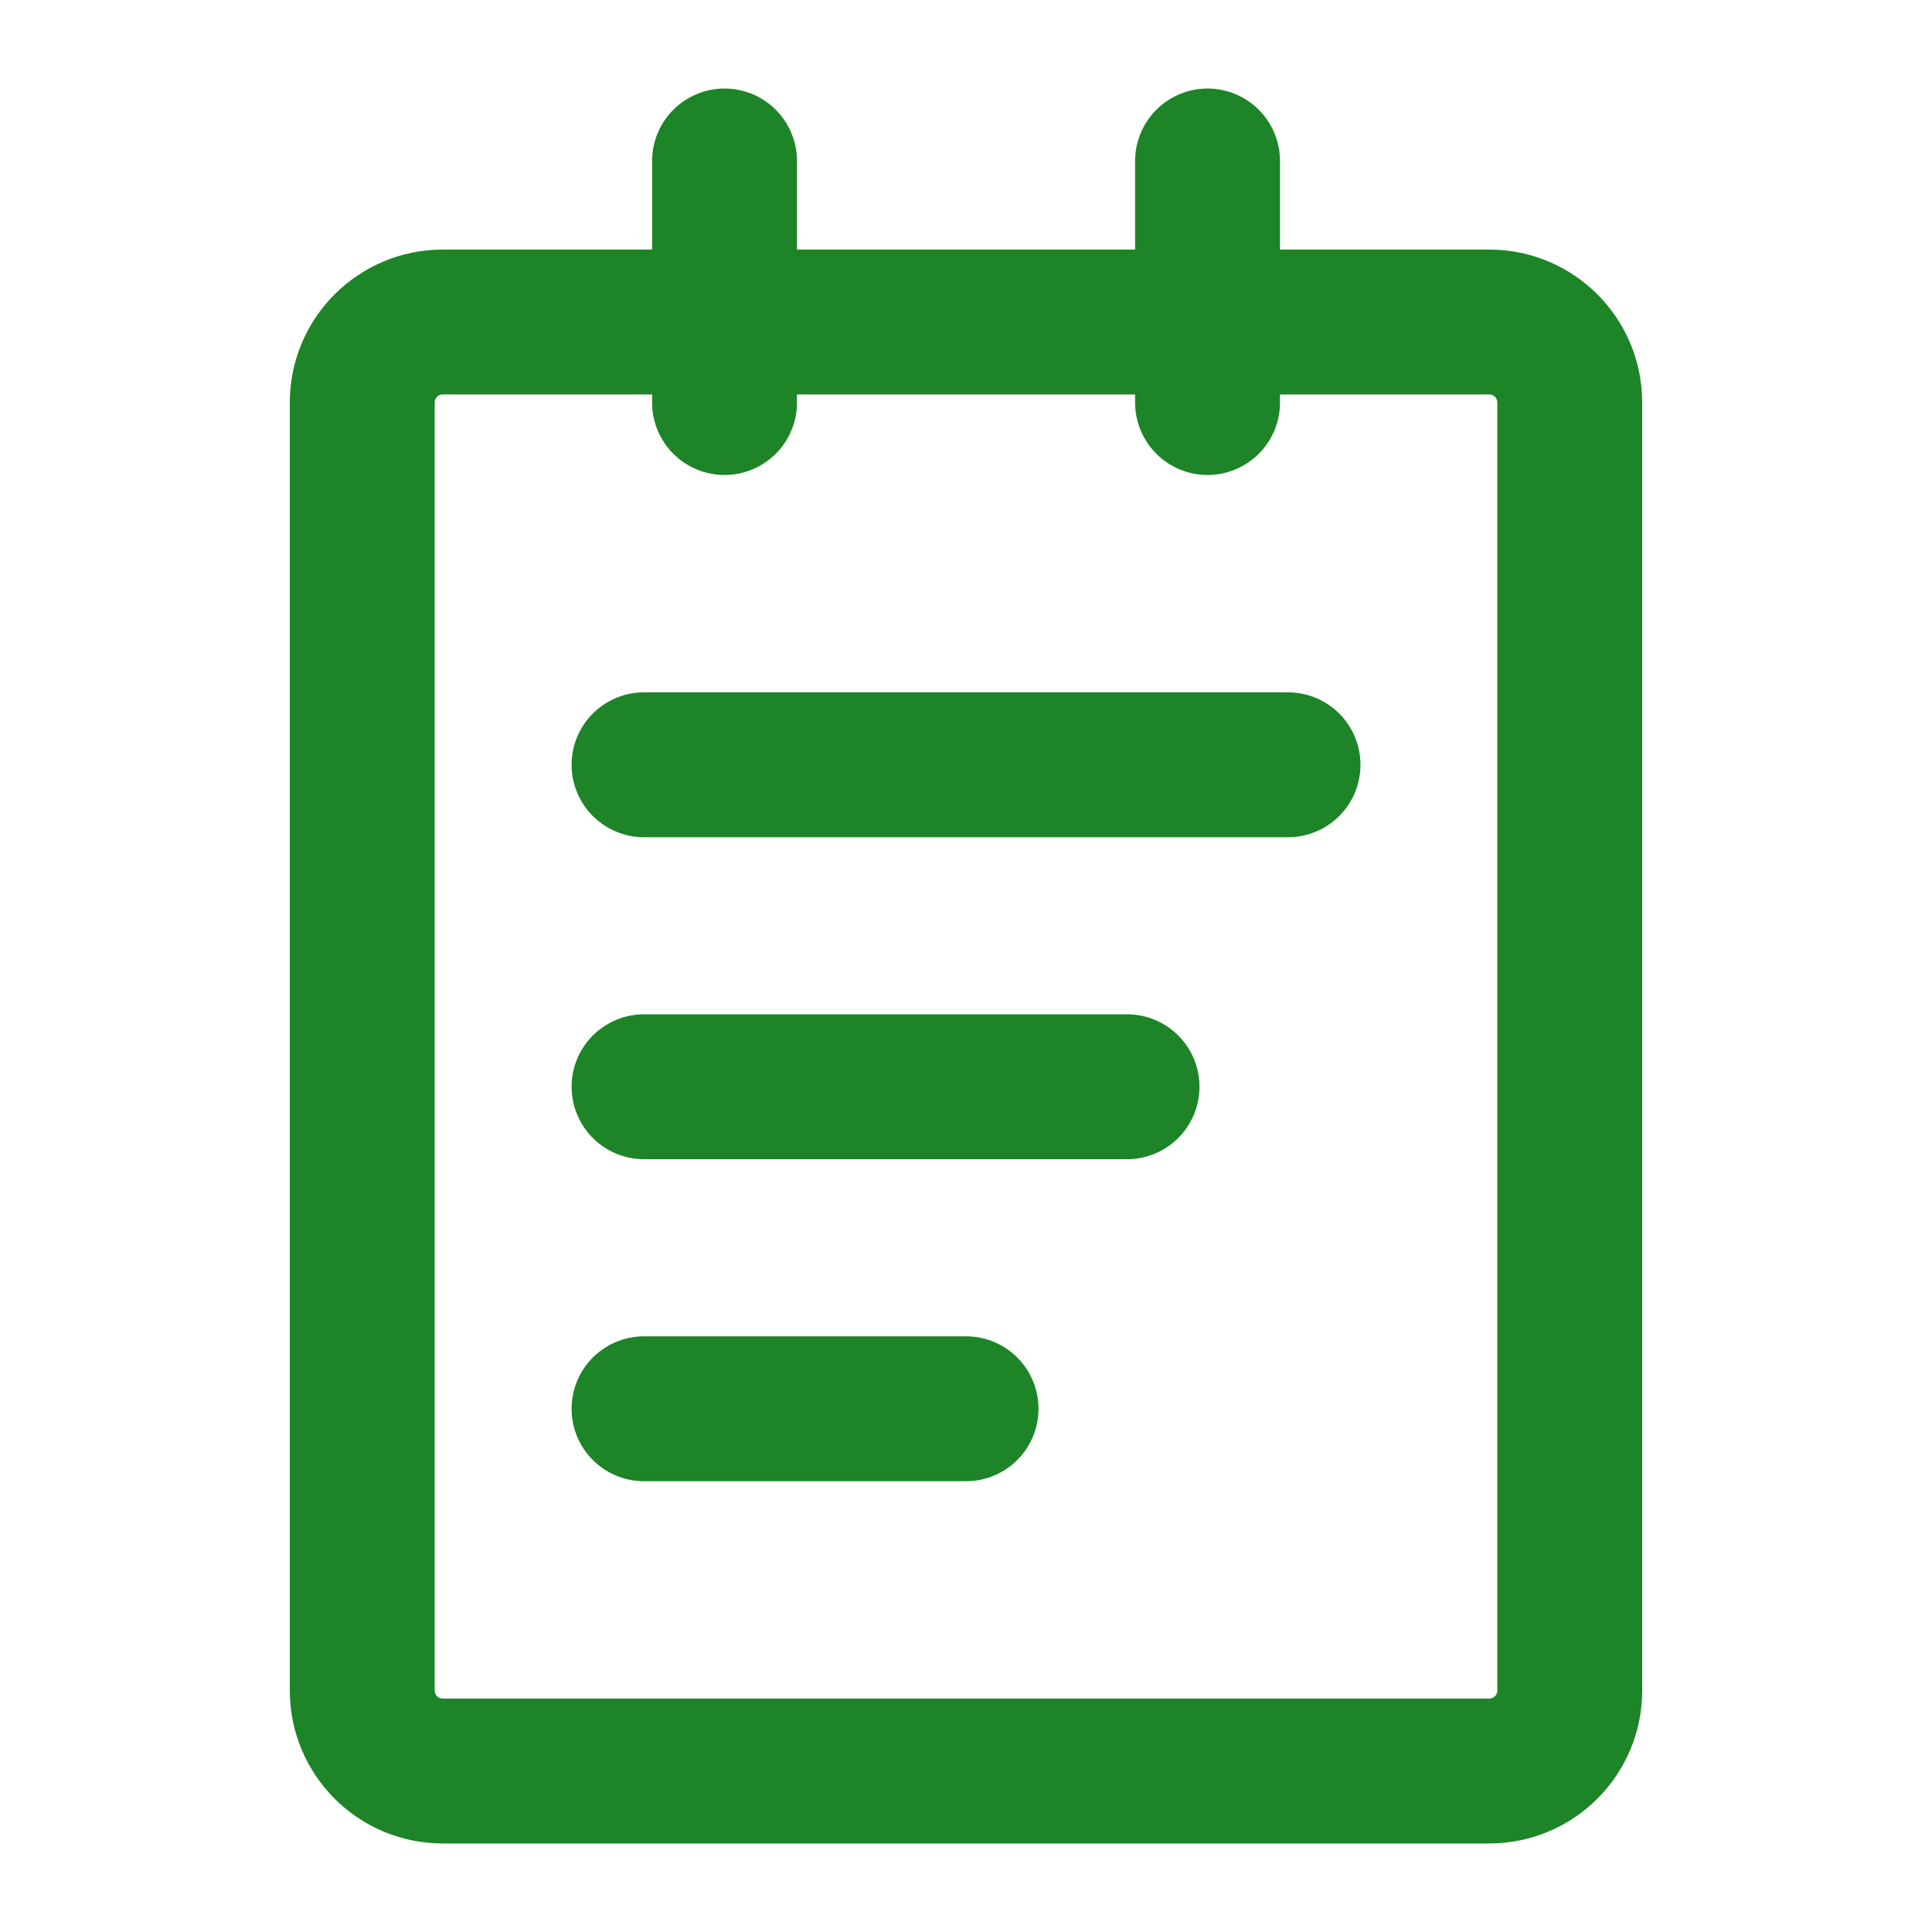
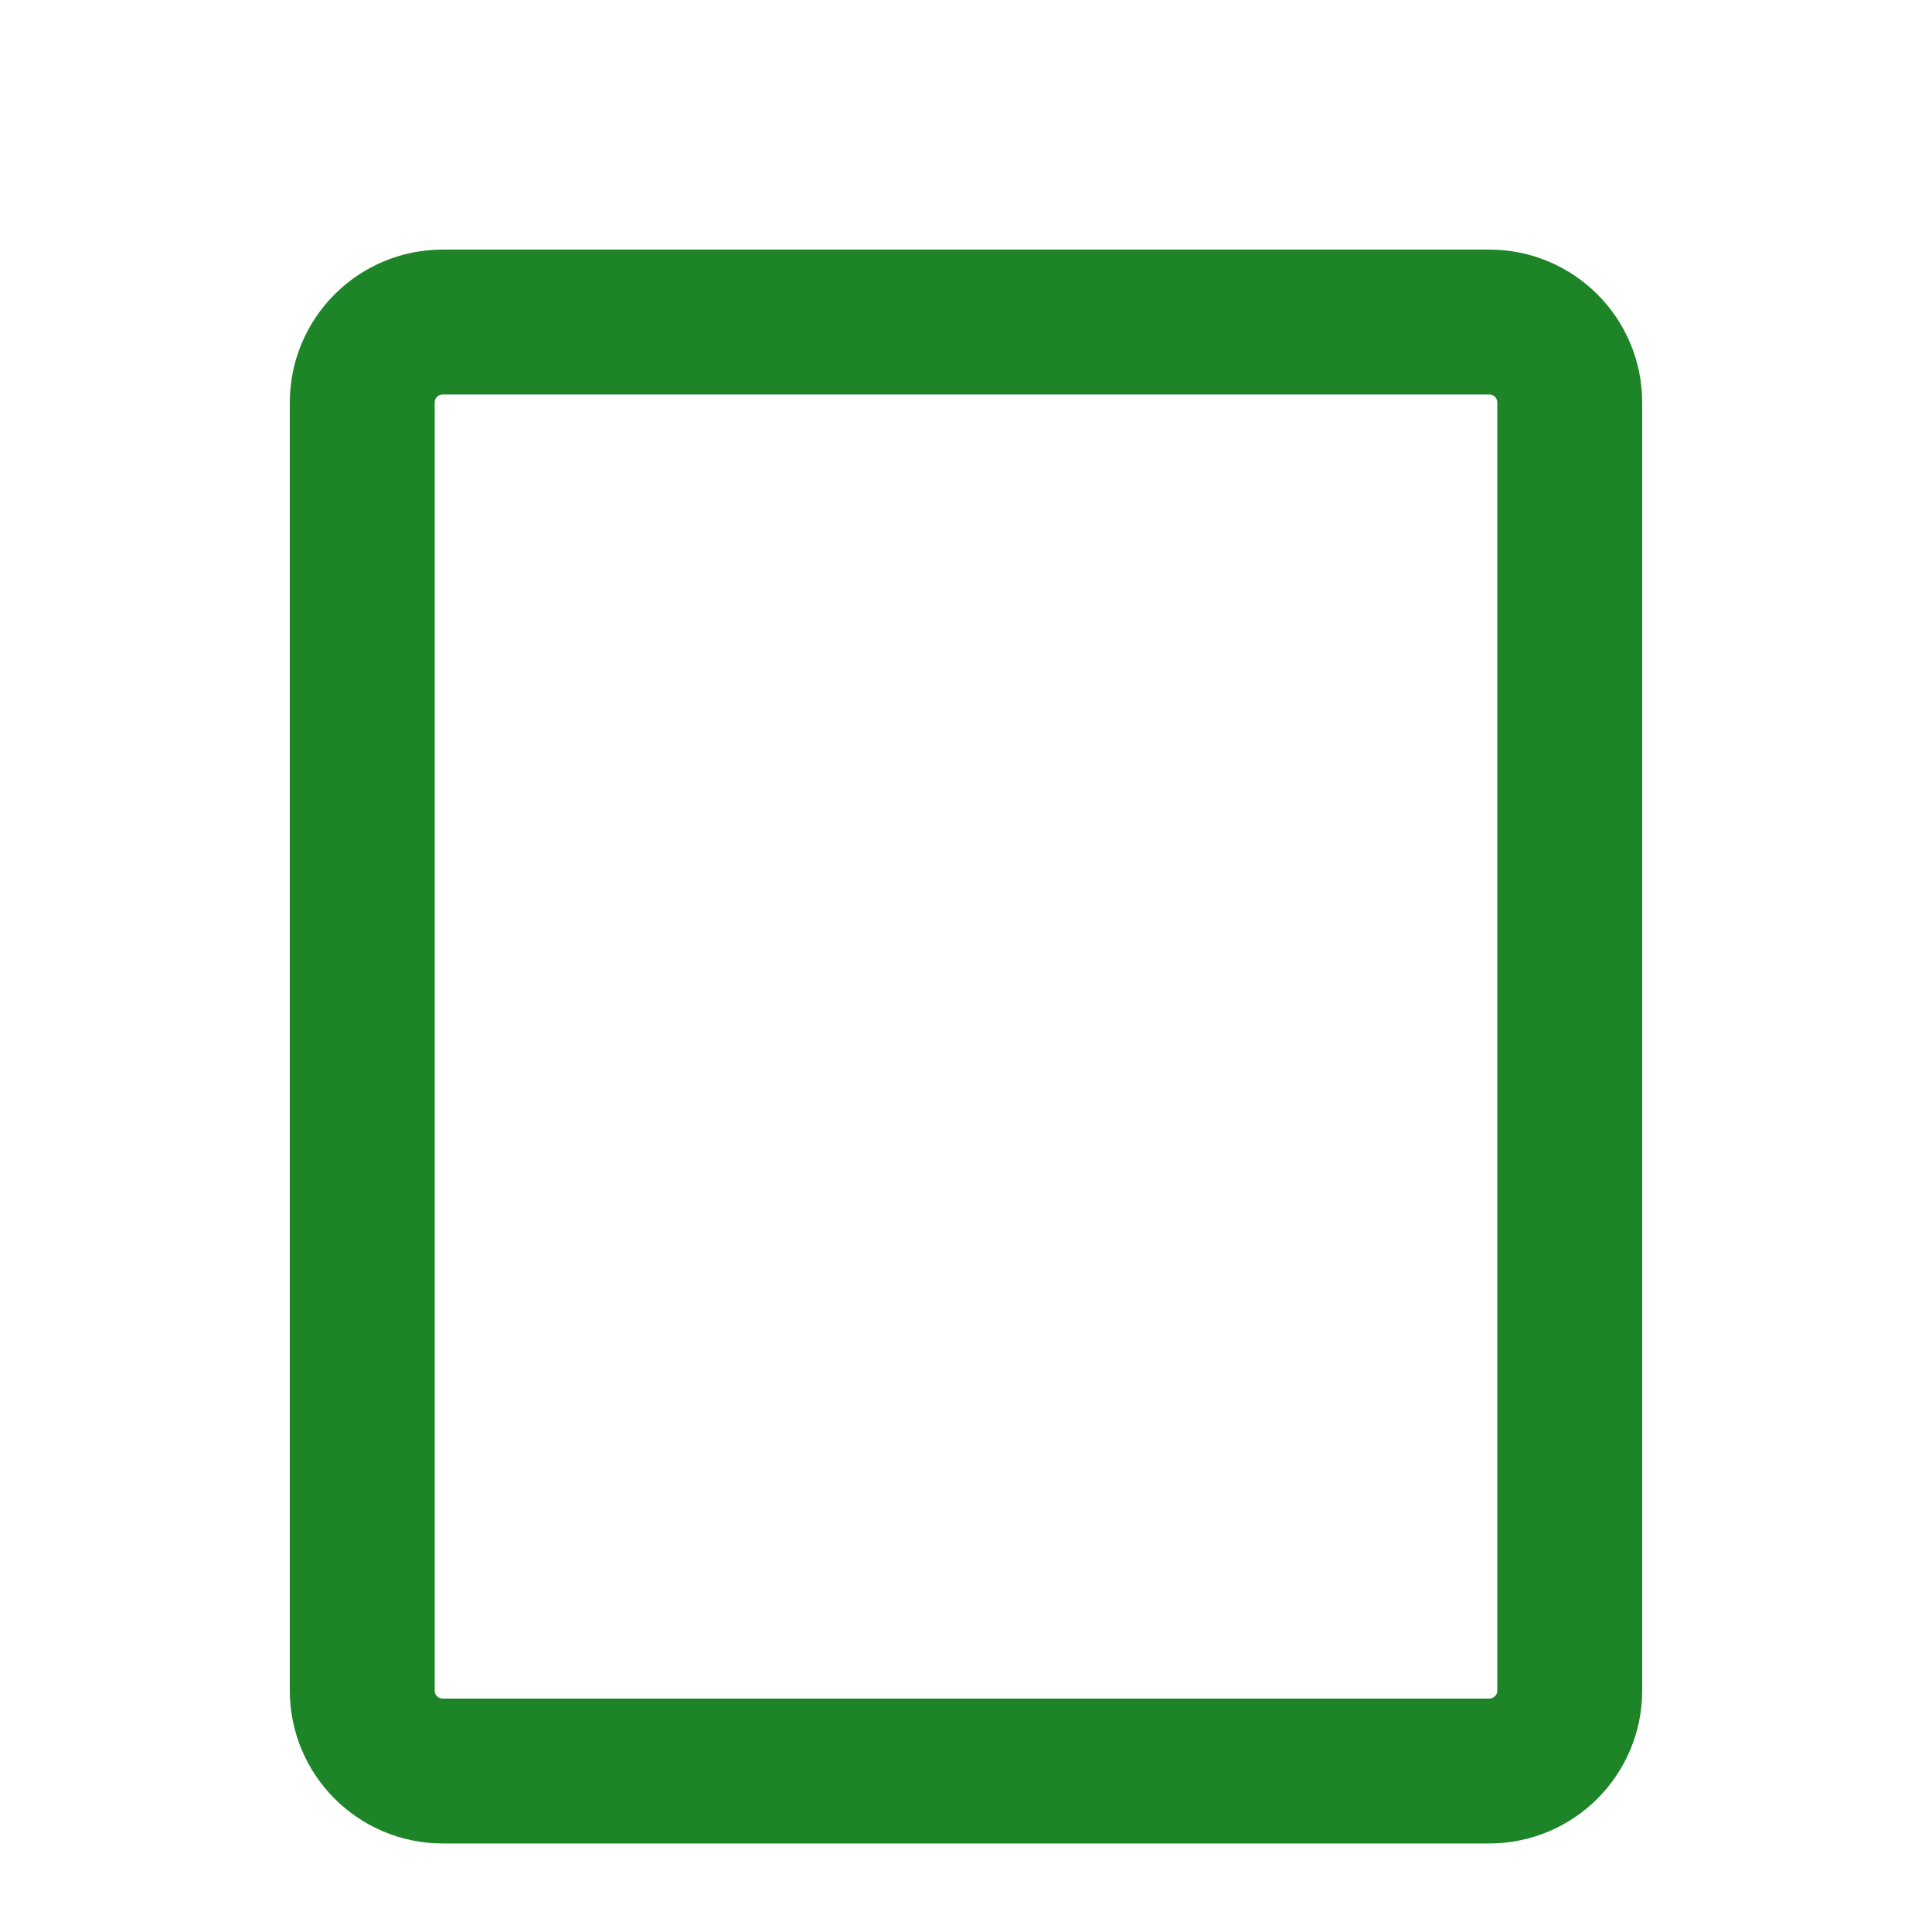
<svg xmlns="http://www.w3.org/2000/svg" width="40" height="40" viewBox="0 0 40 40" fill="none">
  <path d="M30.833 6.667H9.167C8.246 6.667 7.5 7.413 7.5 8.334V35C7.5 35.921 8.246 36.667 9.167 36.667H30.833C31.754 36.667 32.5 35.921 32.5 35V8.334C32.5 7.413 31.754 6.667 30.833 6.667Z" stroke="#1D8527" stroke-width="3" stroke-linejoin="round" />
-   <path d="M15.001 3.333V8.334M25.001 3.333V8.334M13.334 15.834H26.667M13.334 22.5H23.334M13.334 29.167H20.001" stroke="#1D8527" stroke-width="3" stroke-linecap="round" stroke-linejoin="round" />
</svg>